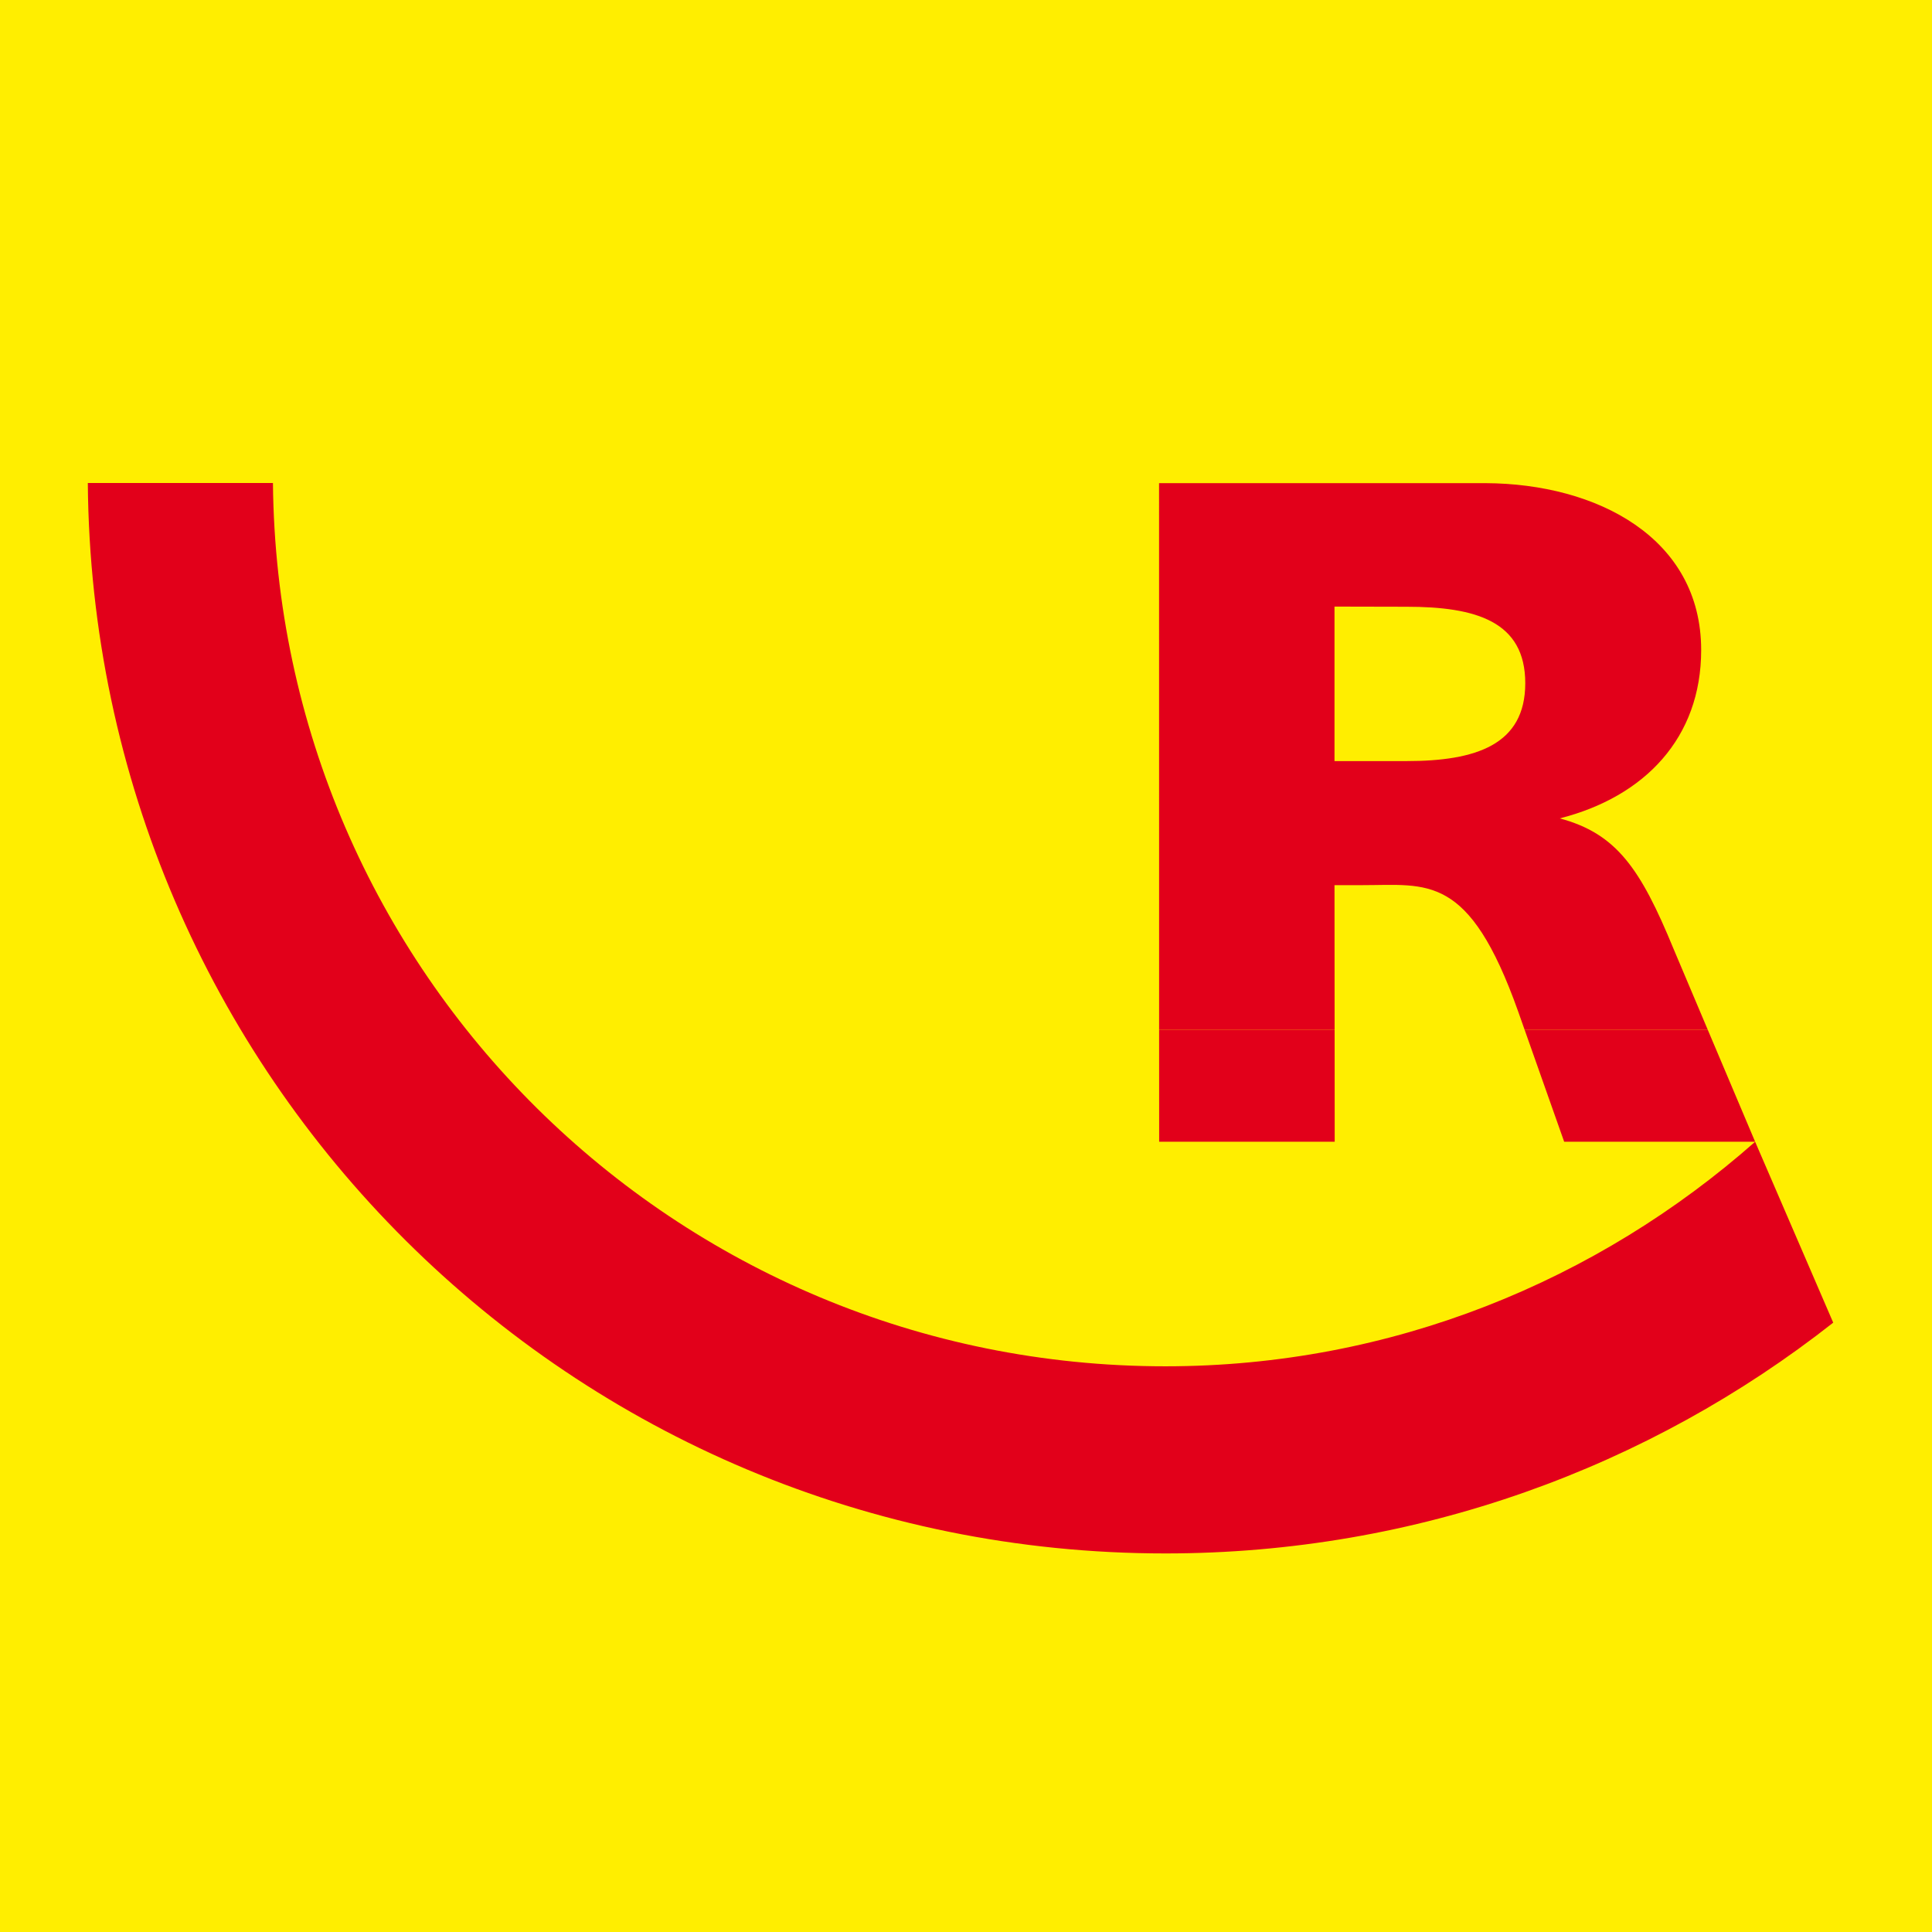
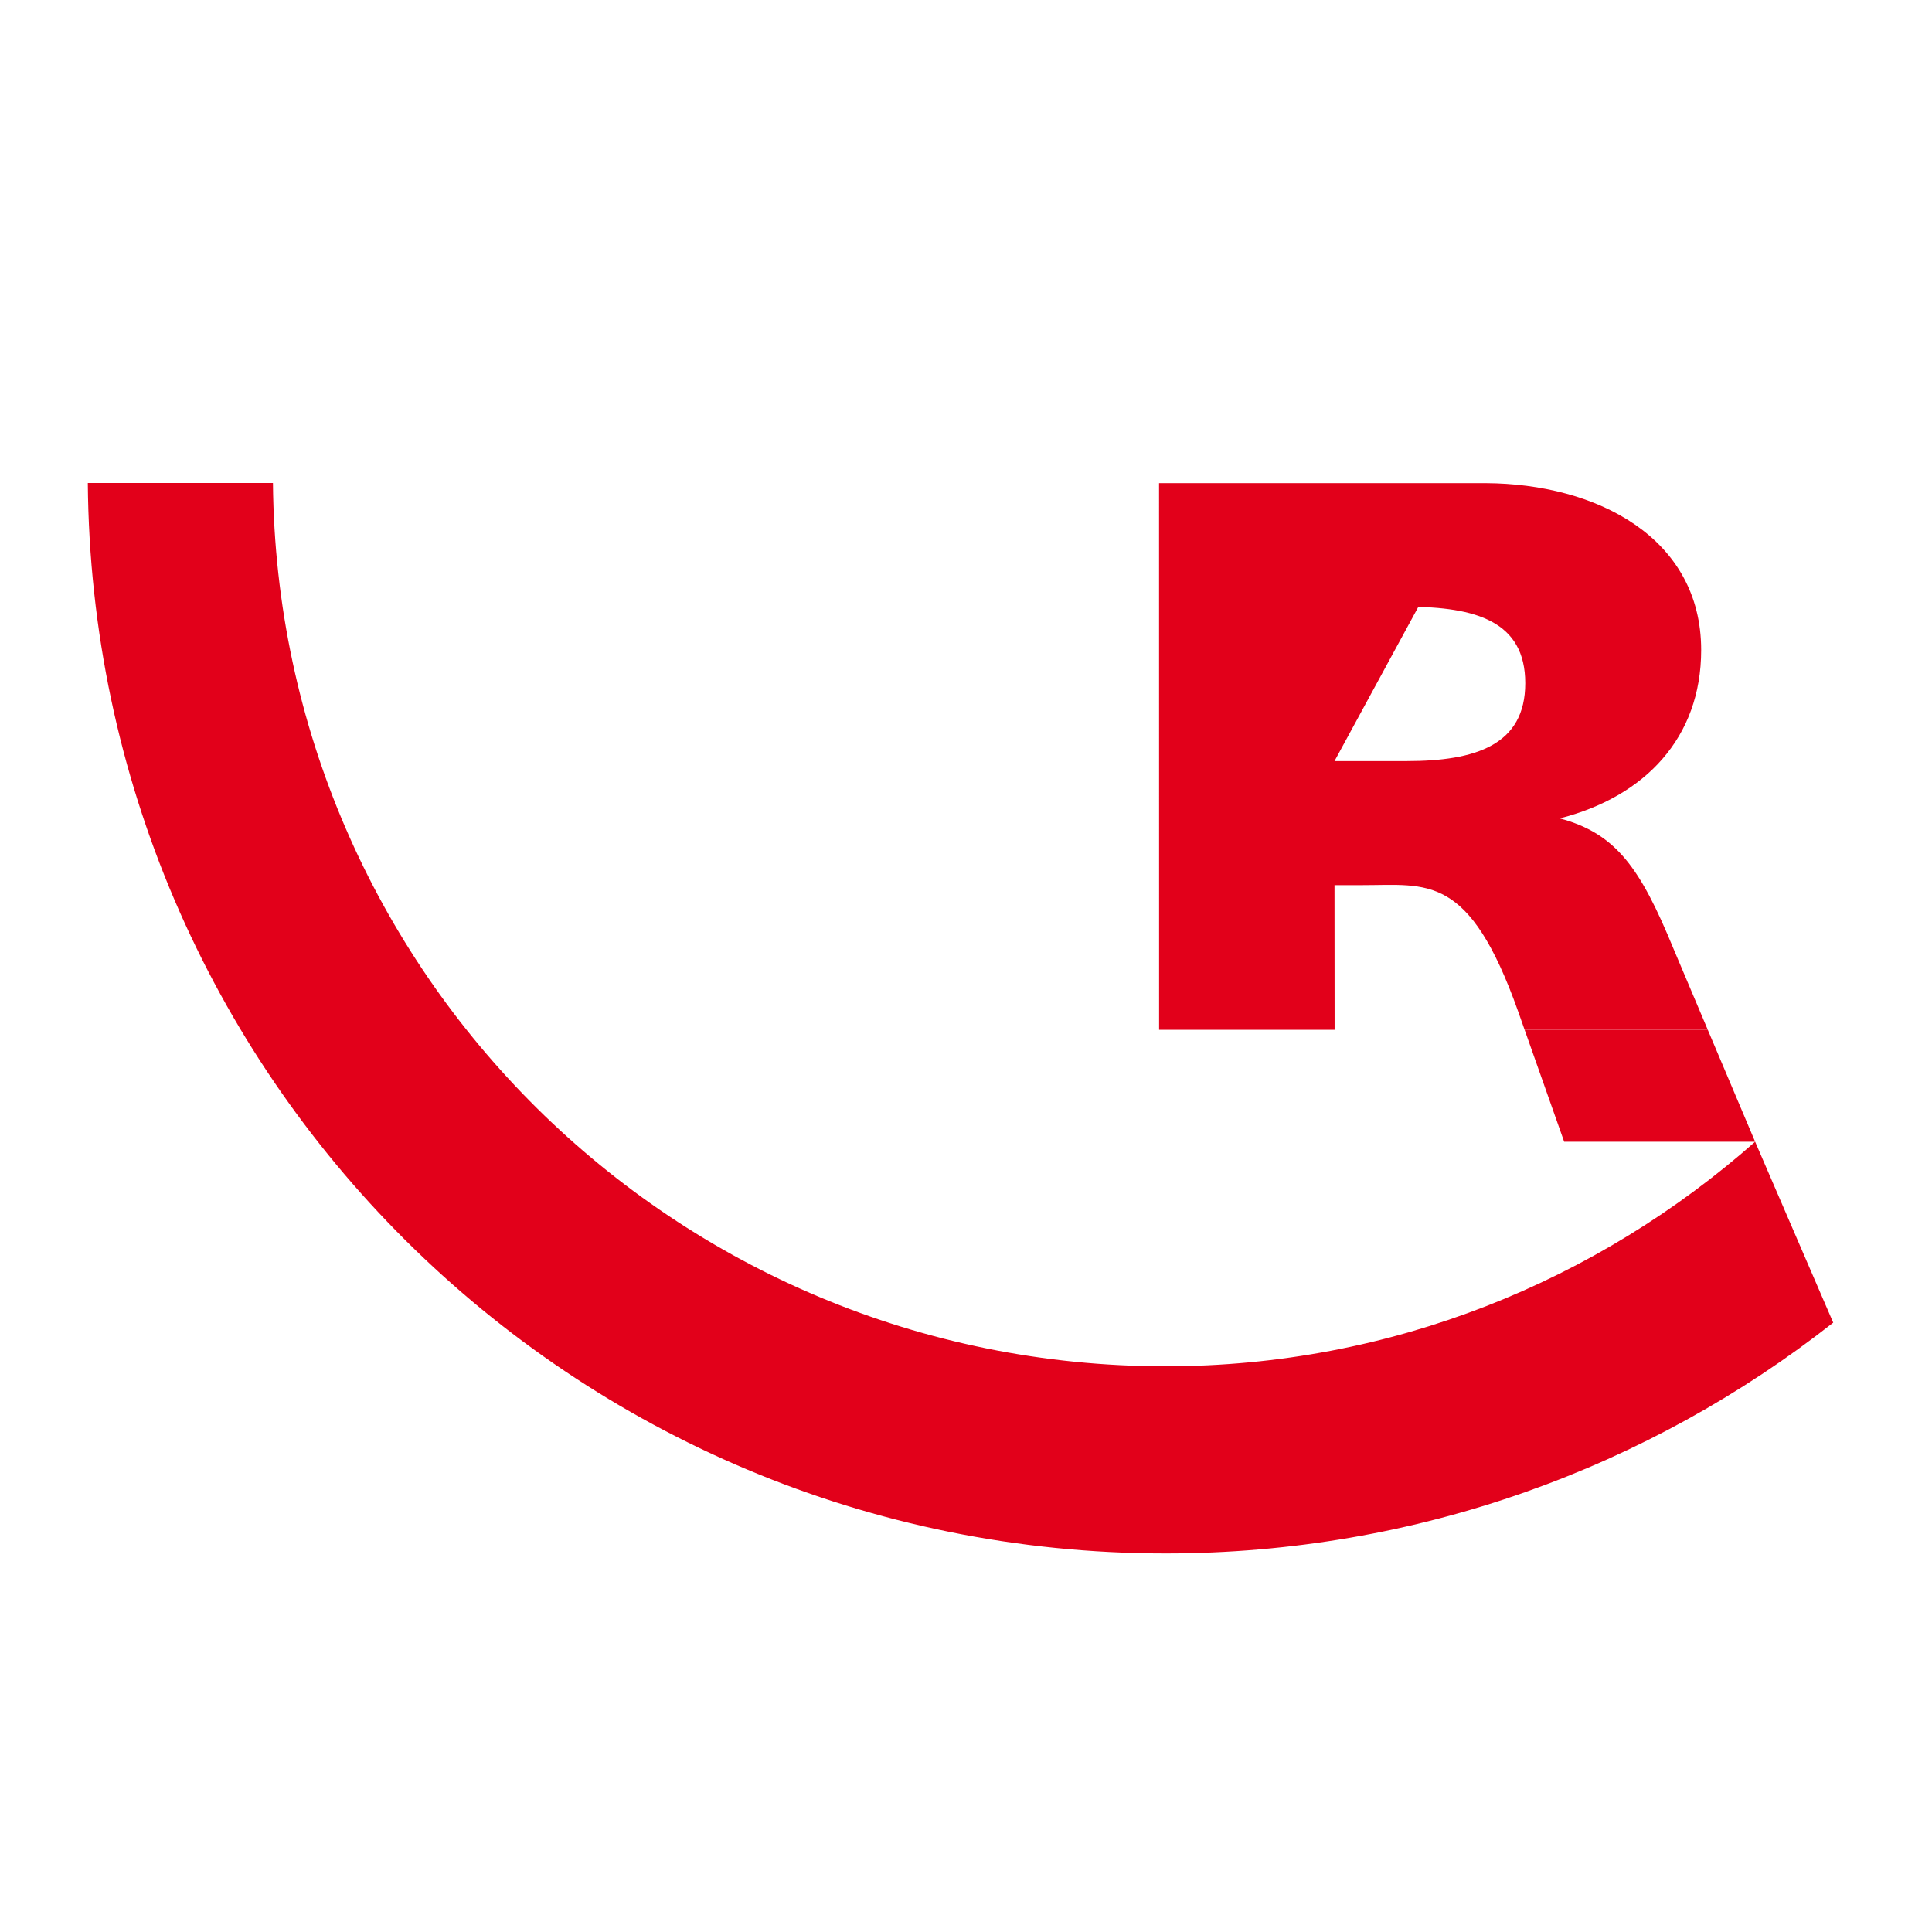
<svg xmlns="http://www.w3.org/2000/svg" width="220px" height="220px" viewBox="0 0 220 220" version="1.1">
  <title>favicon</title>
  <desc>Created with Sketch.</desc>
  <g id="Page-1" stroke="none" stroke-width="1" fill="none" fill-rule="evenodd">
    <g id="favicon" fill-rule="nonzero">
-       <rect id="Rectangle" fill="#FFEE00" x="0" y="0" width="220" height="220" />
      <g id="Group" transform="translate(10, 55)" fill="#E2001A">
        <path d="M21.081,-7.10542736e-15 C21.603,55.737 66.847,100.583 122.705,100.583 C148.509,100.583 171.934,90.839 189.861,75.013 L198.752,95.612 C177.825,112.07 151.399,121.892 122.705,121.892 C55.082,121.892 0.534,67.49 0,-7.10542736e-15 L21.081,-7.10542736e-15" id="Path" />
-         <polyline id="Path" points="121.989 62.264 121.995 75.013 141.984 75.013 141.975 62.264 121.989 62.264" />
        <polygon id="Path" points="163.611 62.264 168.115 75.013 189.861 75.013 184.467 62.264" />
-         <path d="M159.163,0.017 C171.856,0.075 183.715,6.242 183.715,19.02 C183.715,29.025 177.291,35.727 167.611,38.192 C174.065,39.917 176.806,43.899 180.567,53.042 L180.567,53.042 L184.467,62.264 L163.611,62.264 L162.877,60.182 C157.264,44.391 152.568,45.793 145.128,45.793 L141.962,45.793 L141.974,62.263 L121.989,62.263 L121.983,0.017 L159.163,0.017 Z M141.962,14.073 L141.962,31.667 L150.152,31.667 C158.065,31.667 163.684,29.821 163.684,22.797 C163.684,15.76 158.084,14.091 150.17,14.091 L150.17,14.091 L141.962,14.073 Z" id="Combined-Shape" />
+         <path d="M159.163,0.017 C171.856,0.075 183.715,6.242 183.715,19.02 C183.715,29.025 177.291,35.727 167.611,38.192 C174.065,39.917 176.806,43.899 180.567,53.042 L180.567,53.042 L184.467,62.264 L163.611,62.264 L162.877,60.182 C157.264,44.391 152.568,45.793 145.128,45.793 L141.962,45.793 L141.974,62.263 L121.989,62.263 L121.983,0.017 L159.163,0.017 Z L141.962,31.667 L150.152,31.667 C158.065,31.667 163.684,29.821 163.684,22.797 C163.684,15.76 158.084,14.091 150.17,14.091 L150.17,14.091 L141.962,14.073 Z" id="Combined-Shape" />
      </g>
    </g>
  </g>
</svg>